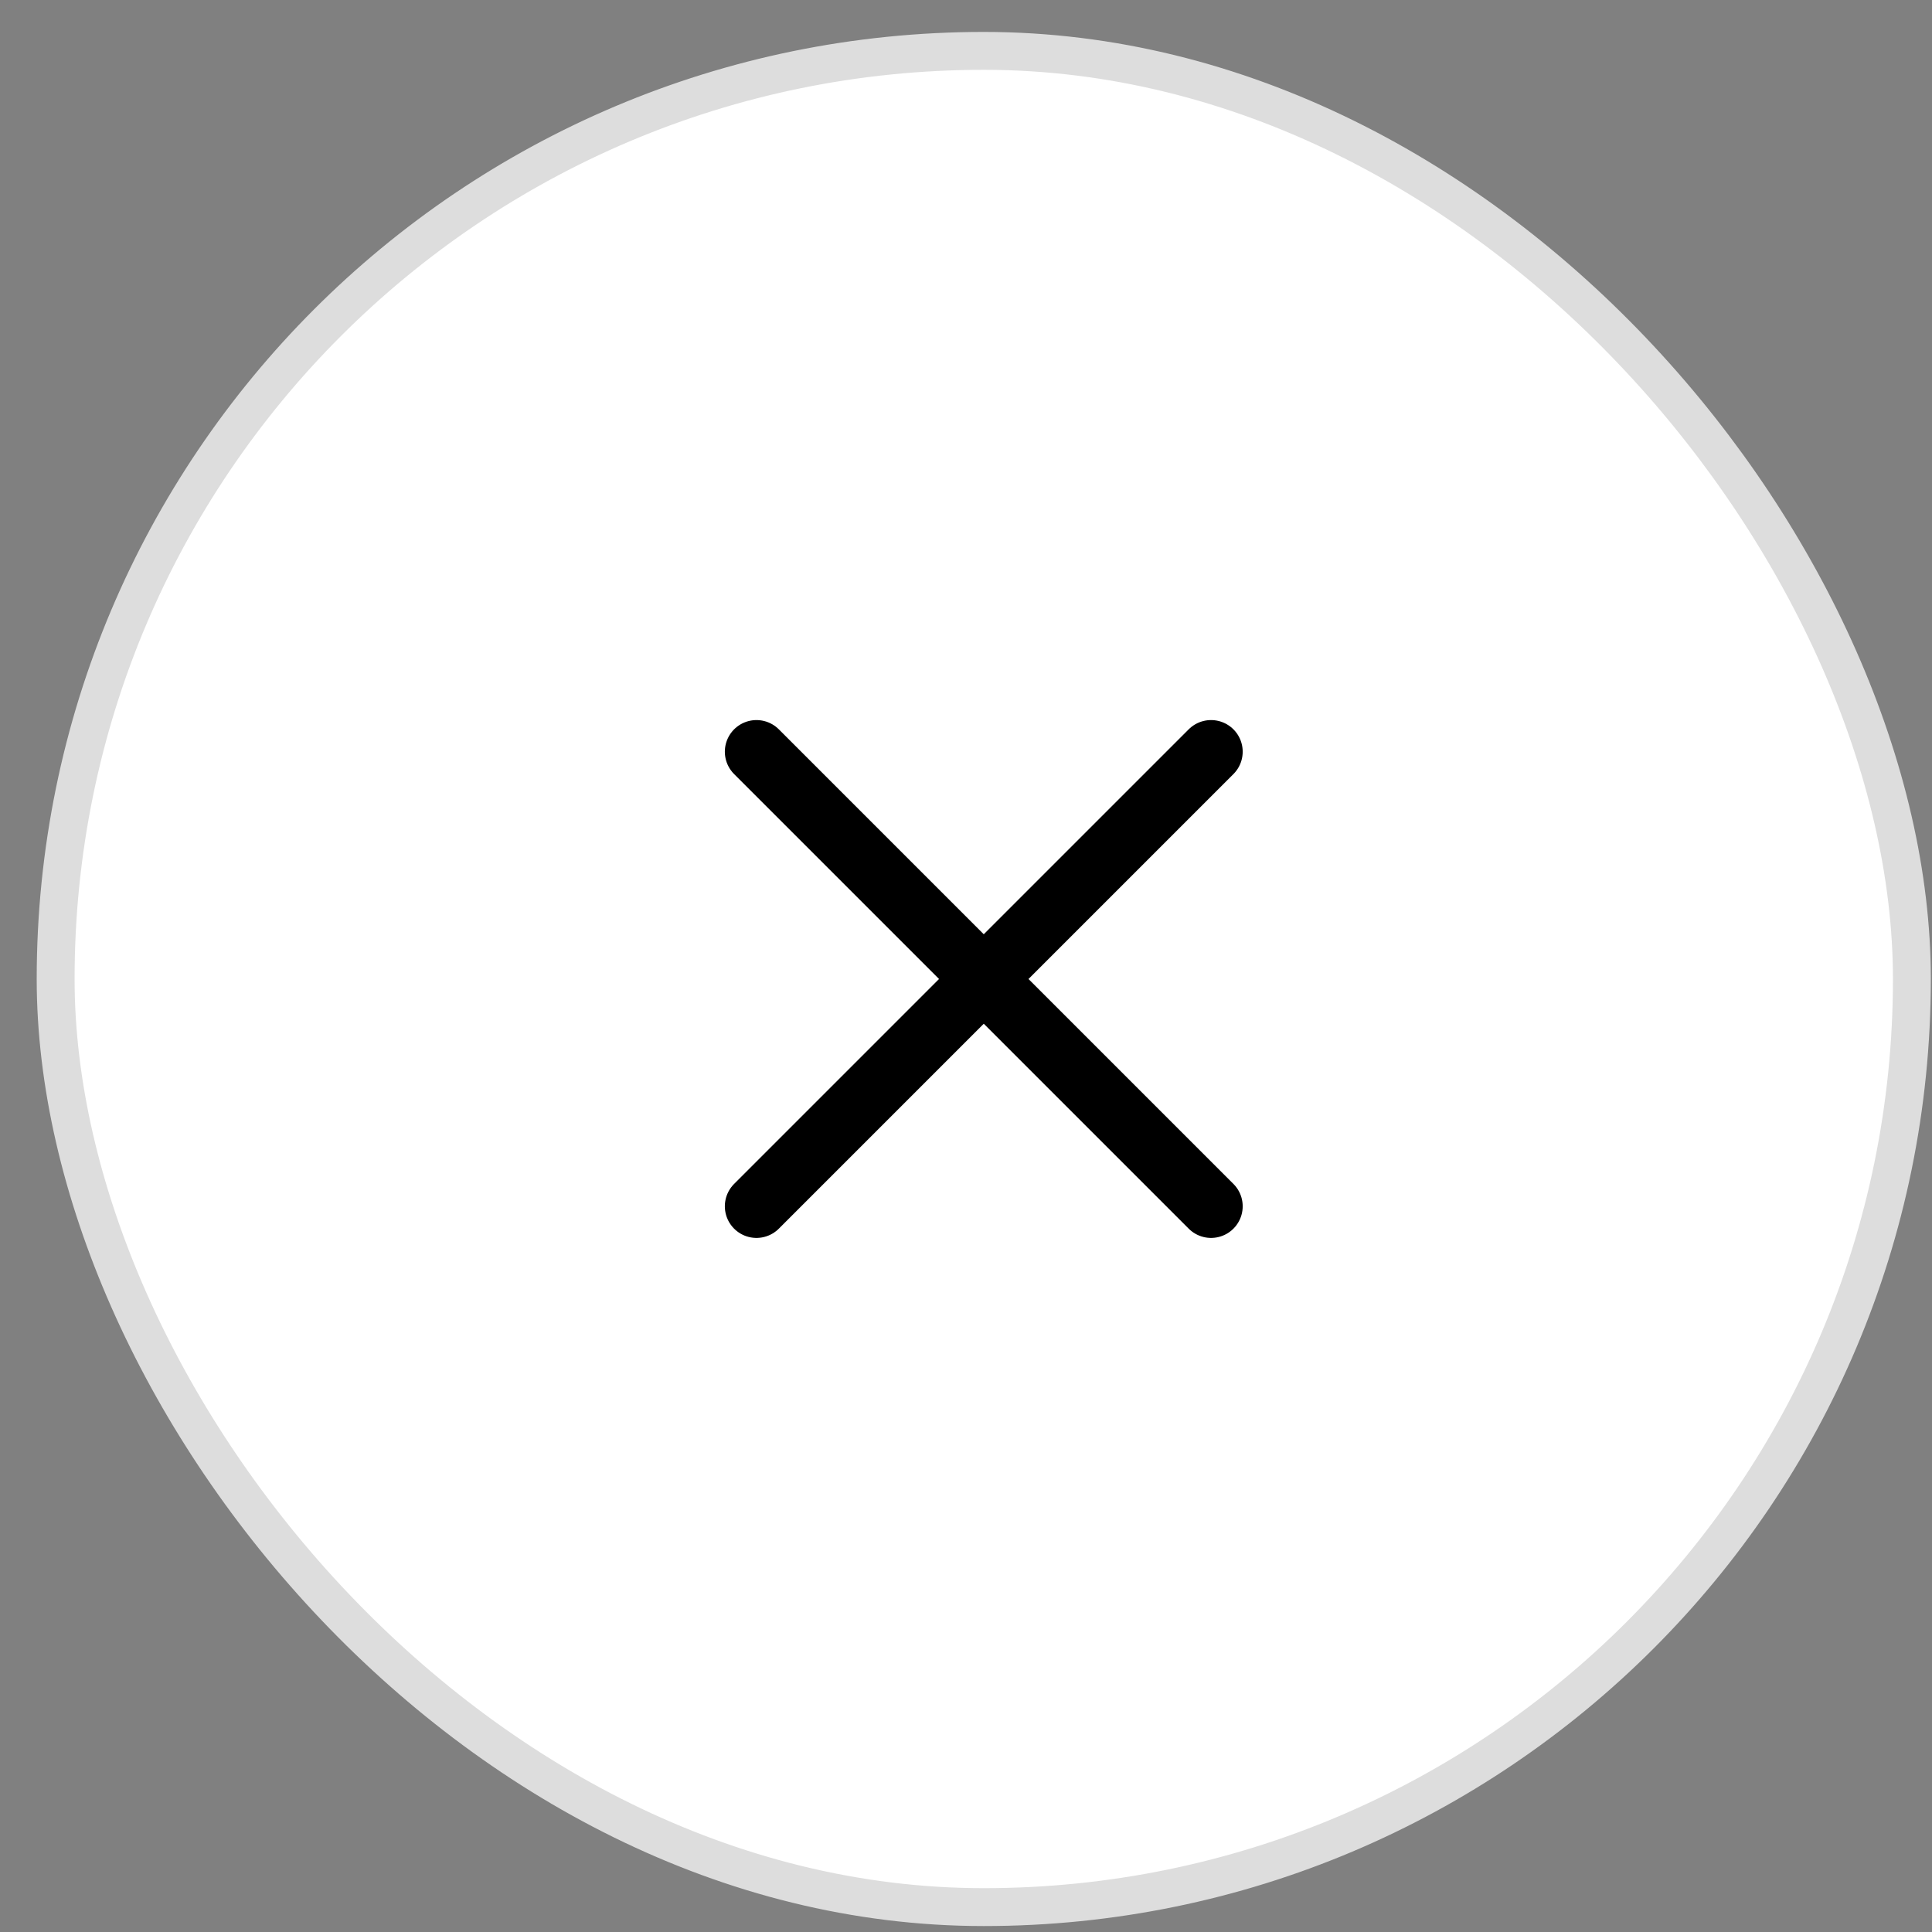
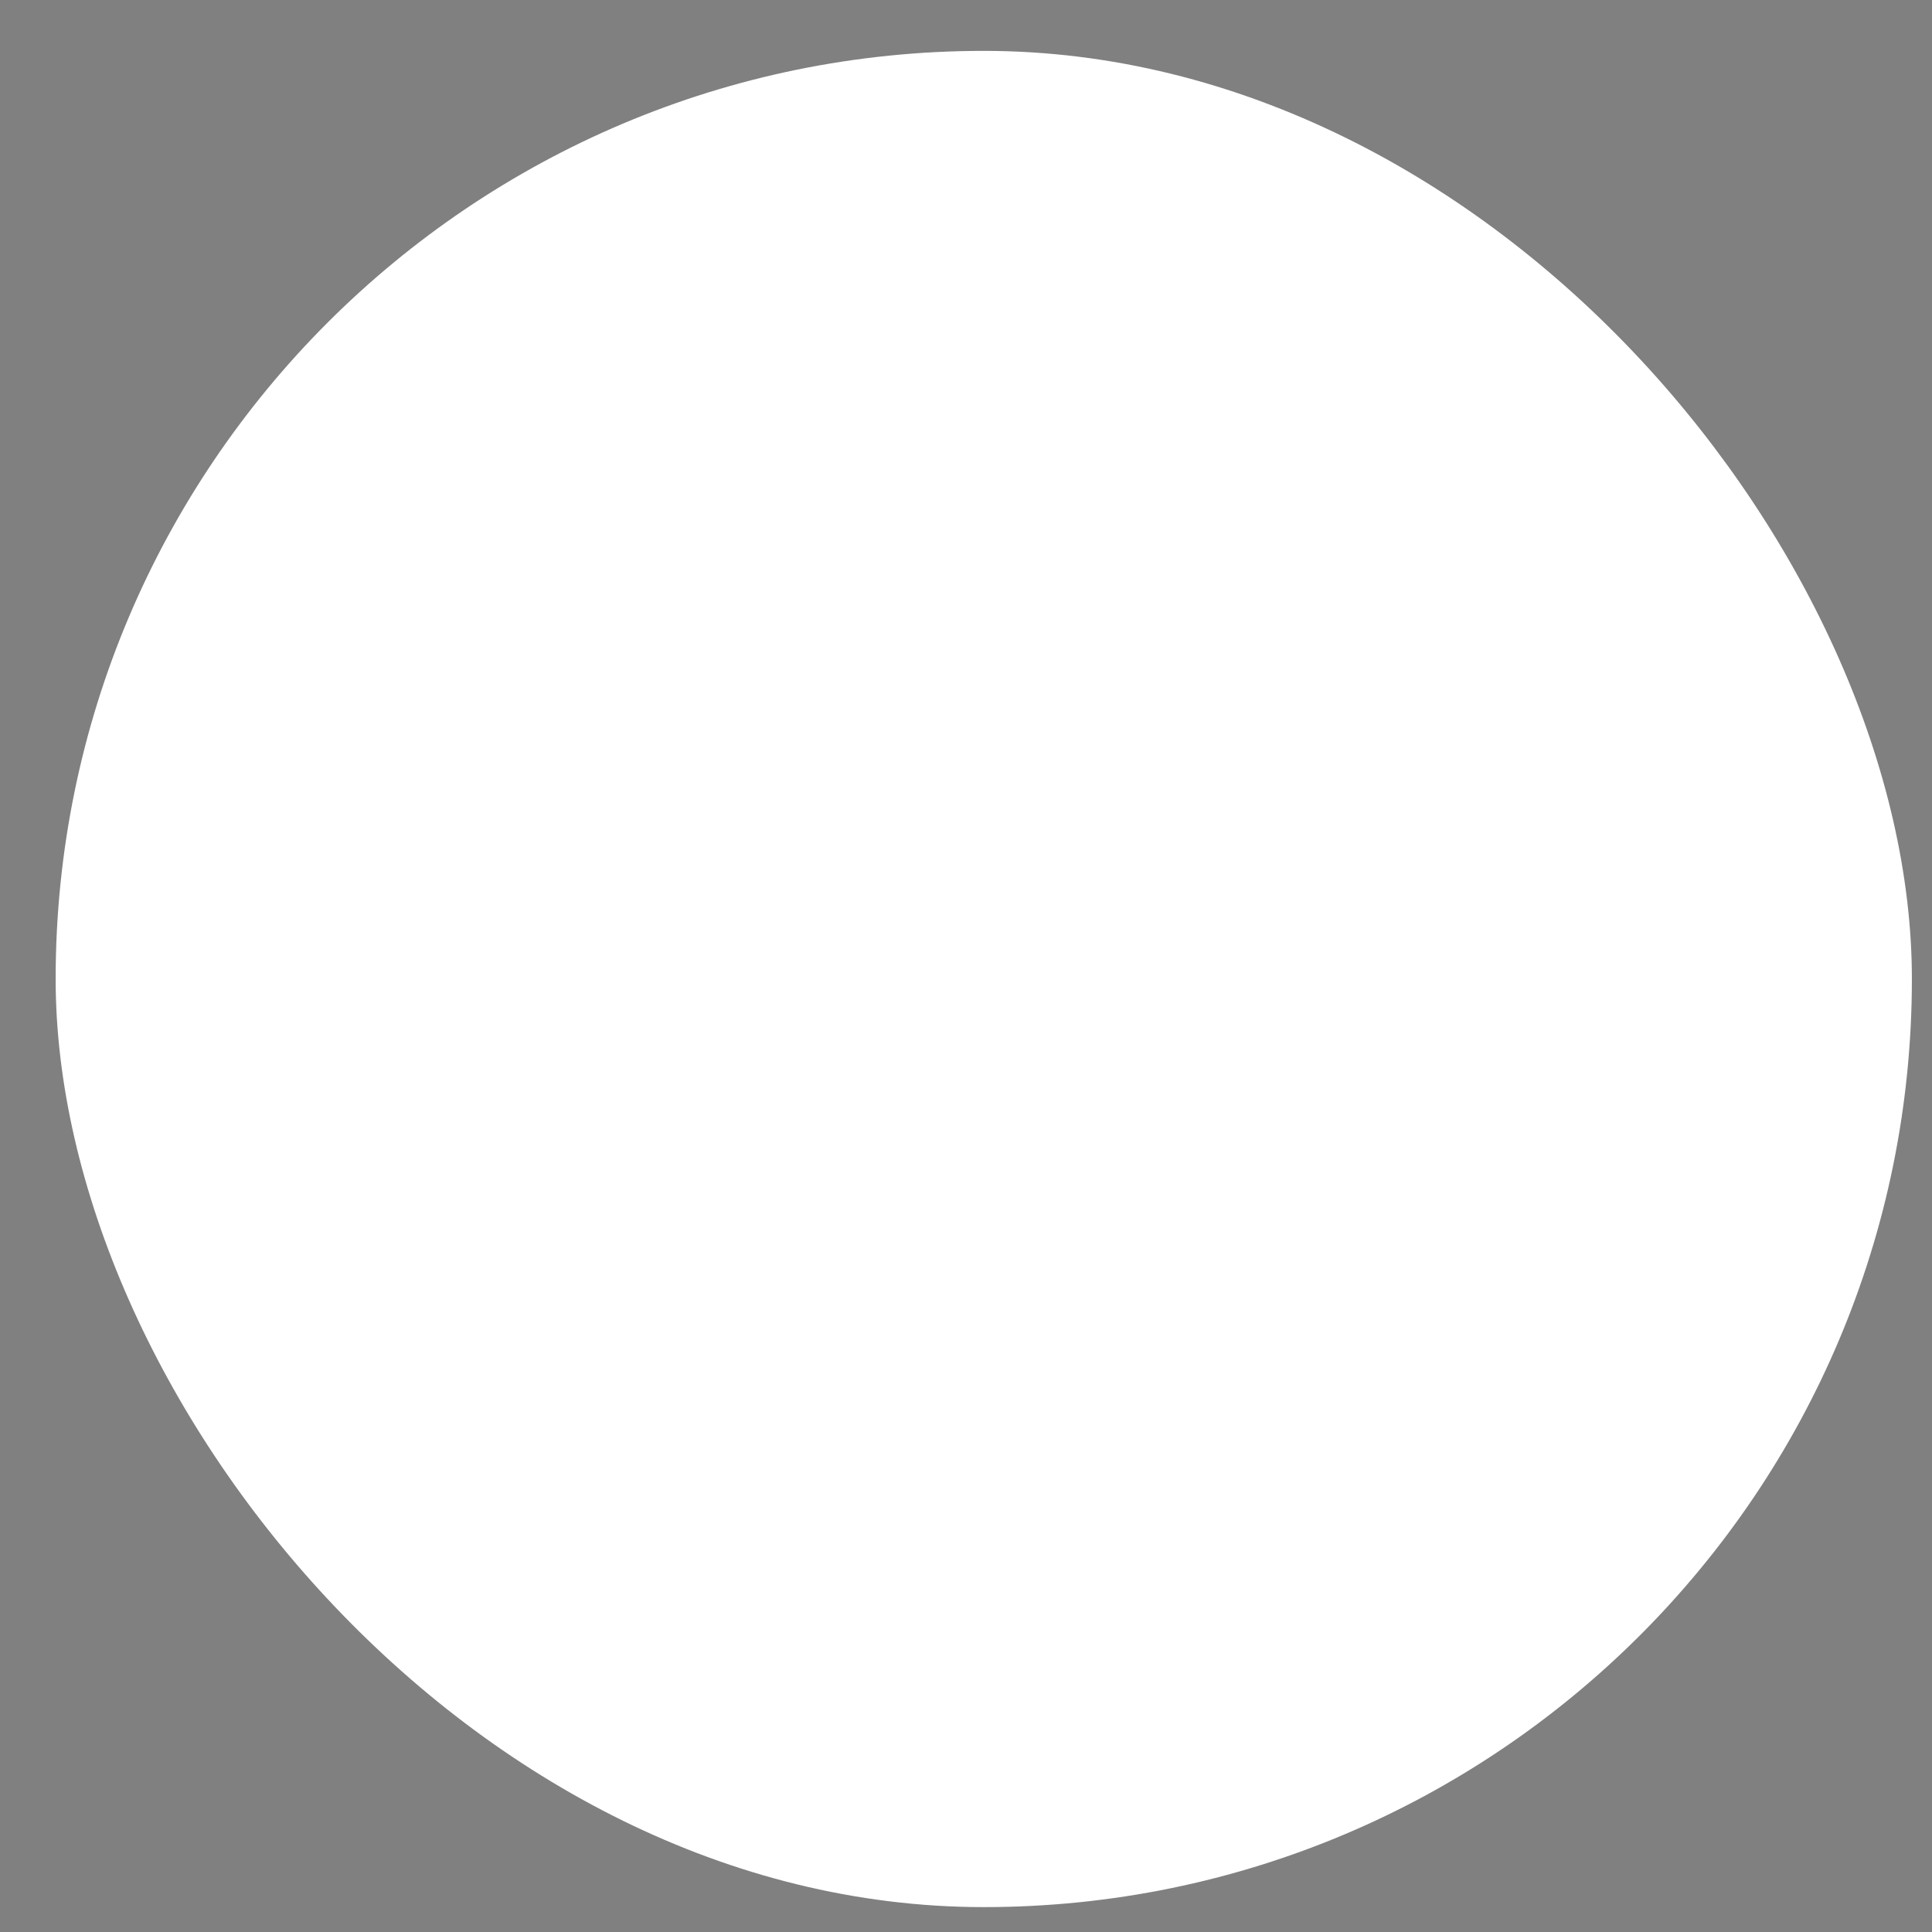
<svg xmlns="http://www.w3.org/2000/svg" width="51" height="51" viewBox="0 0 51 51" fill="none">
  <rect x="0" y="0" width="51" height="51" fill="#808080" stroke="none" />
  <rect x="1.469" y="1.343" width="49" height="49" rx="24.5" fill="white" />
-   <rect x="1.469" y="1.343" width="49" height="49" rx="24.5" stroke="#DDDDDD" />
  <g clip-path="url(#clip0_3576_28606)">
-     <path d="M31.969 19.843L19.969 31.843M19.969 19.843L31.969 31.843" stroke="black" stroke-width="1.67" stroke-linecap="round" stroke-linejoin="round" />
-   </g>
+     </g>
  <defs>
    <clipPath id="clip0_3576_28606">
      <rect width="14" height="14" fill="white" transform="translate(18.969 18.843)" />
    </clipPath>
  </defs>
</svg>